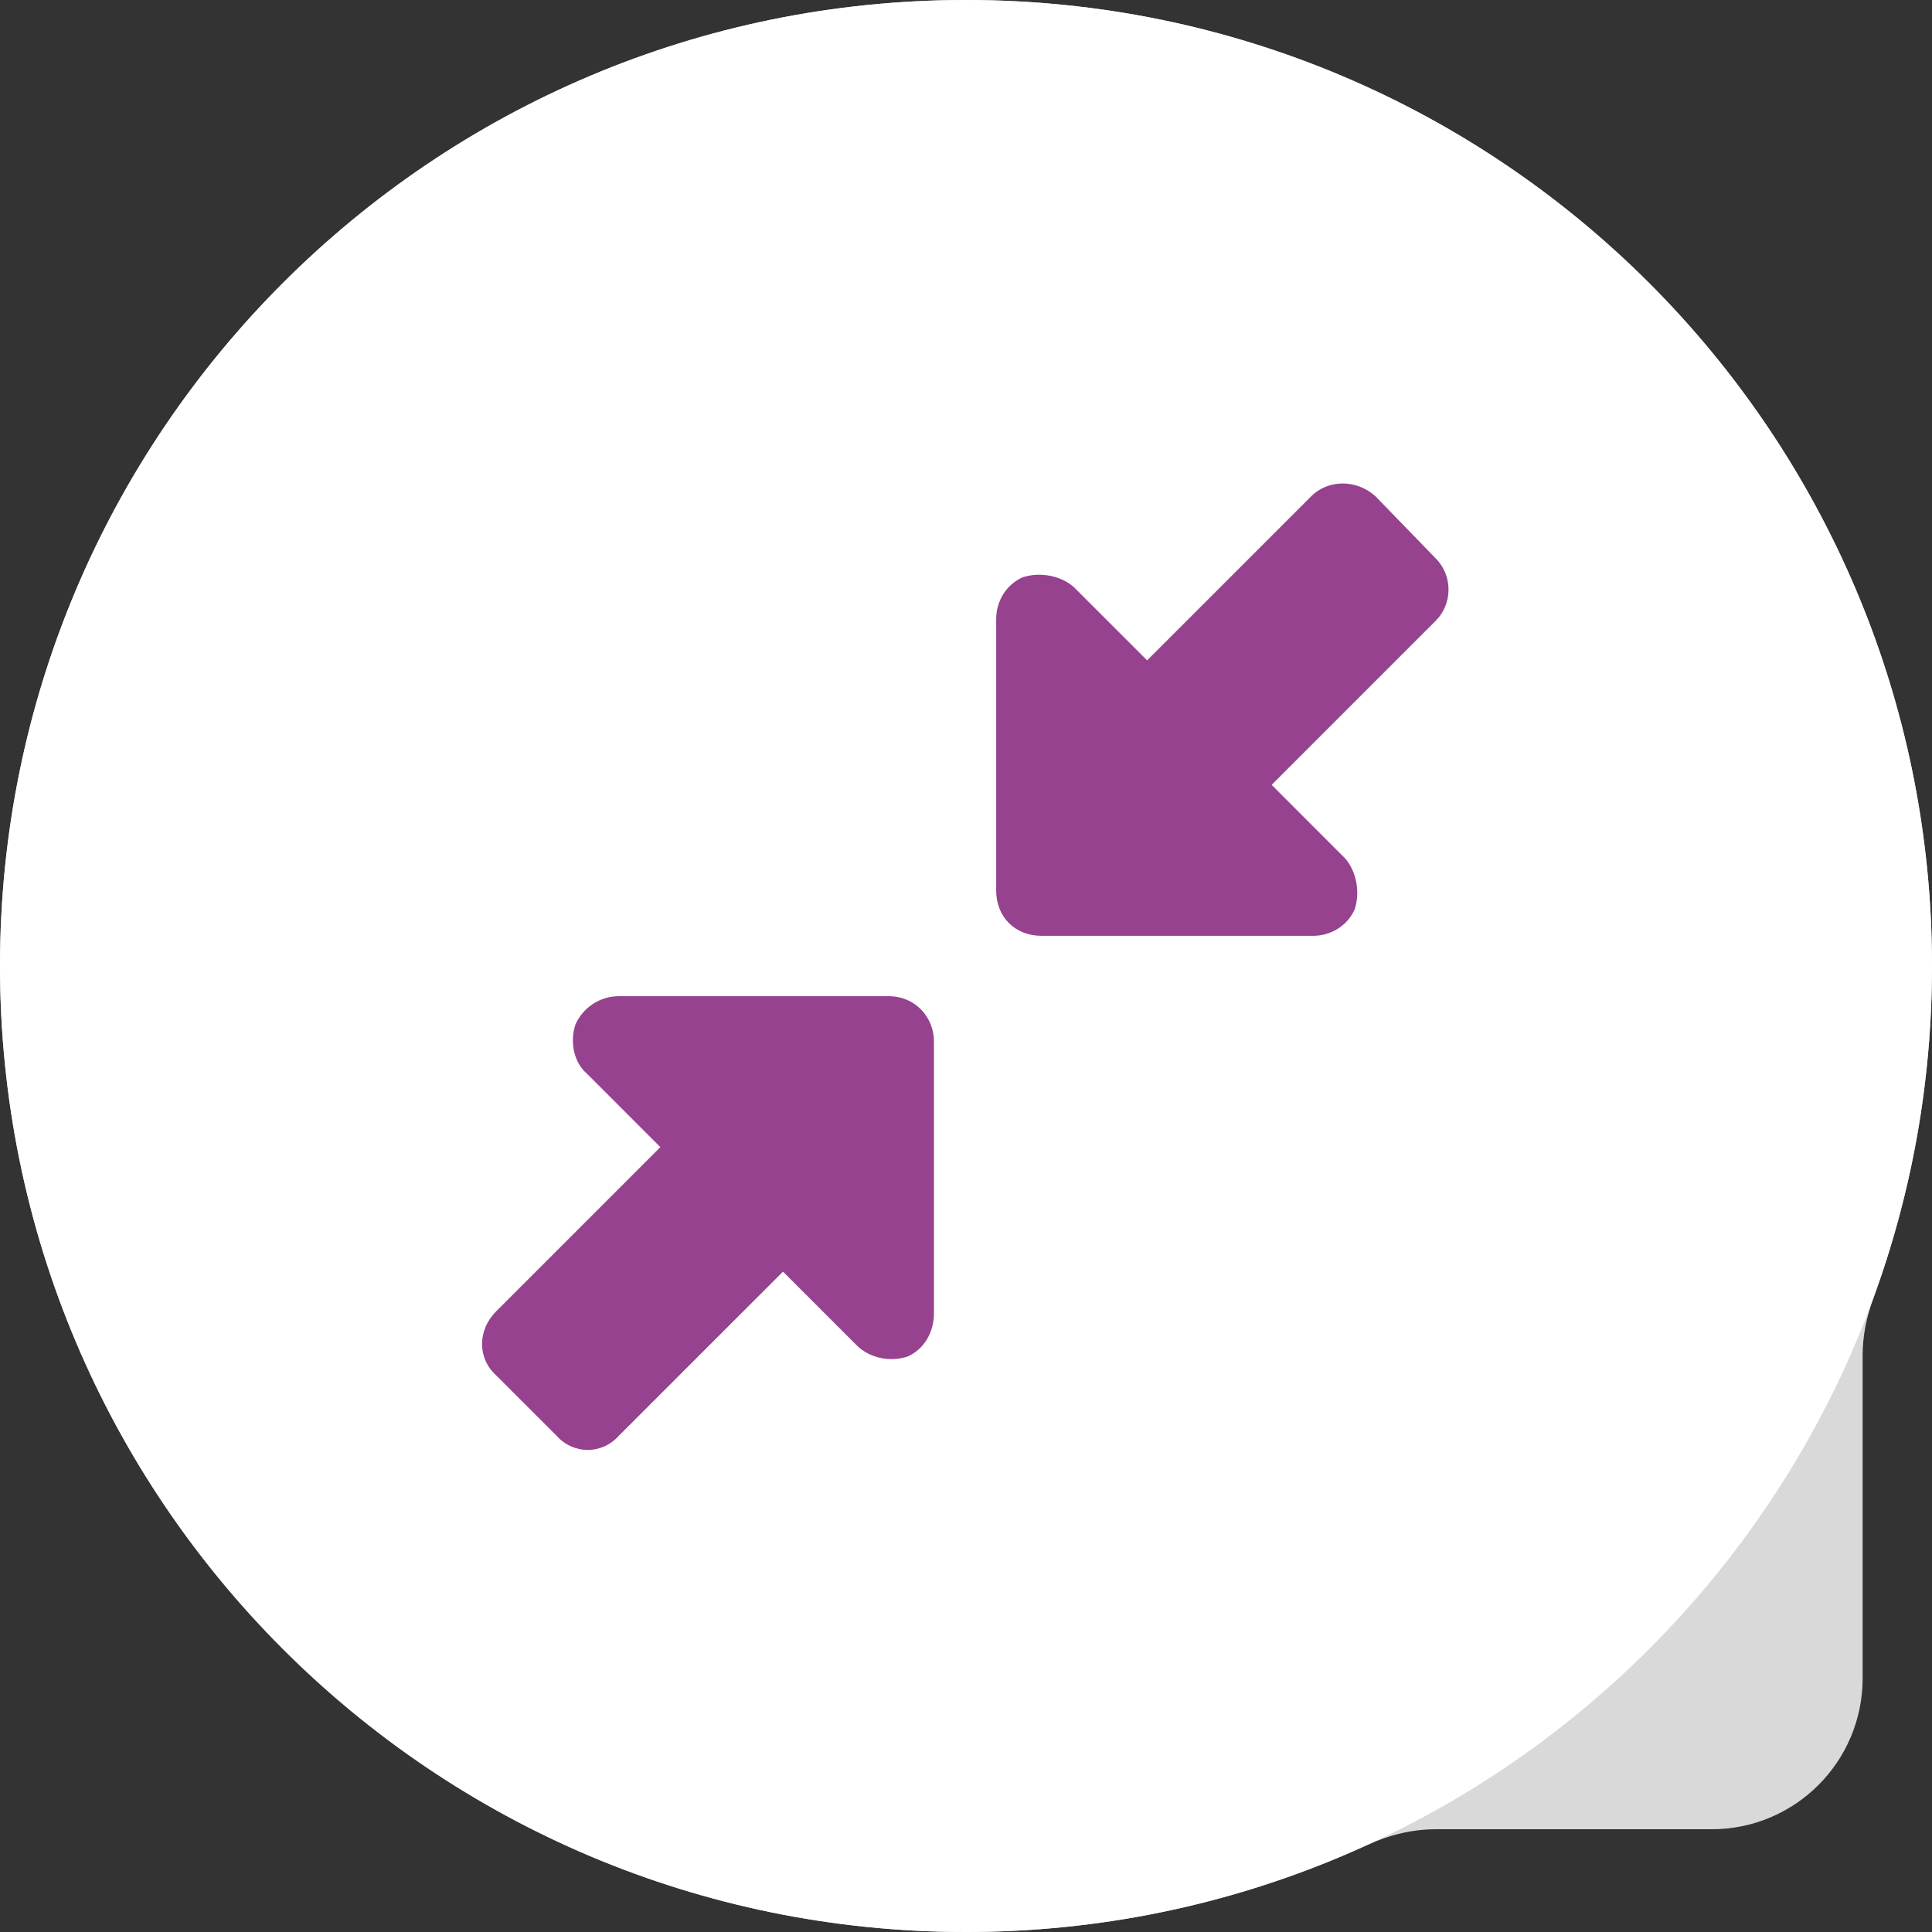
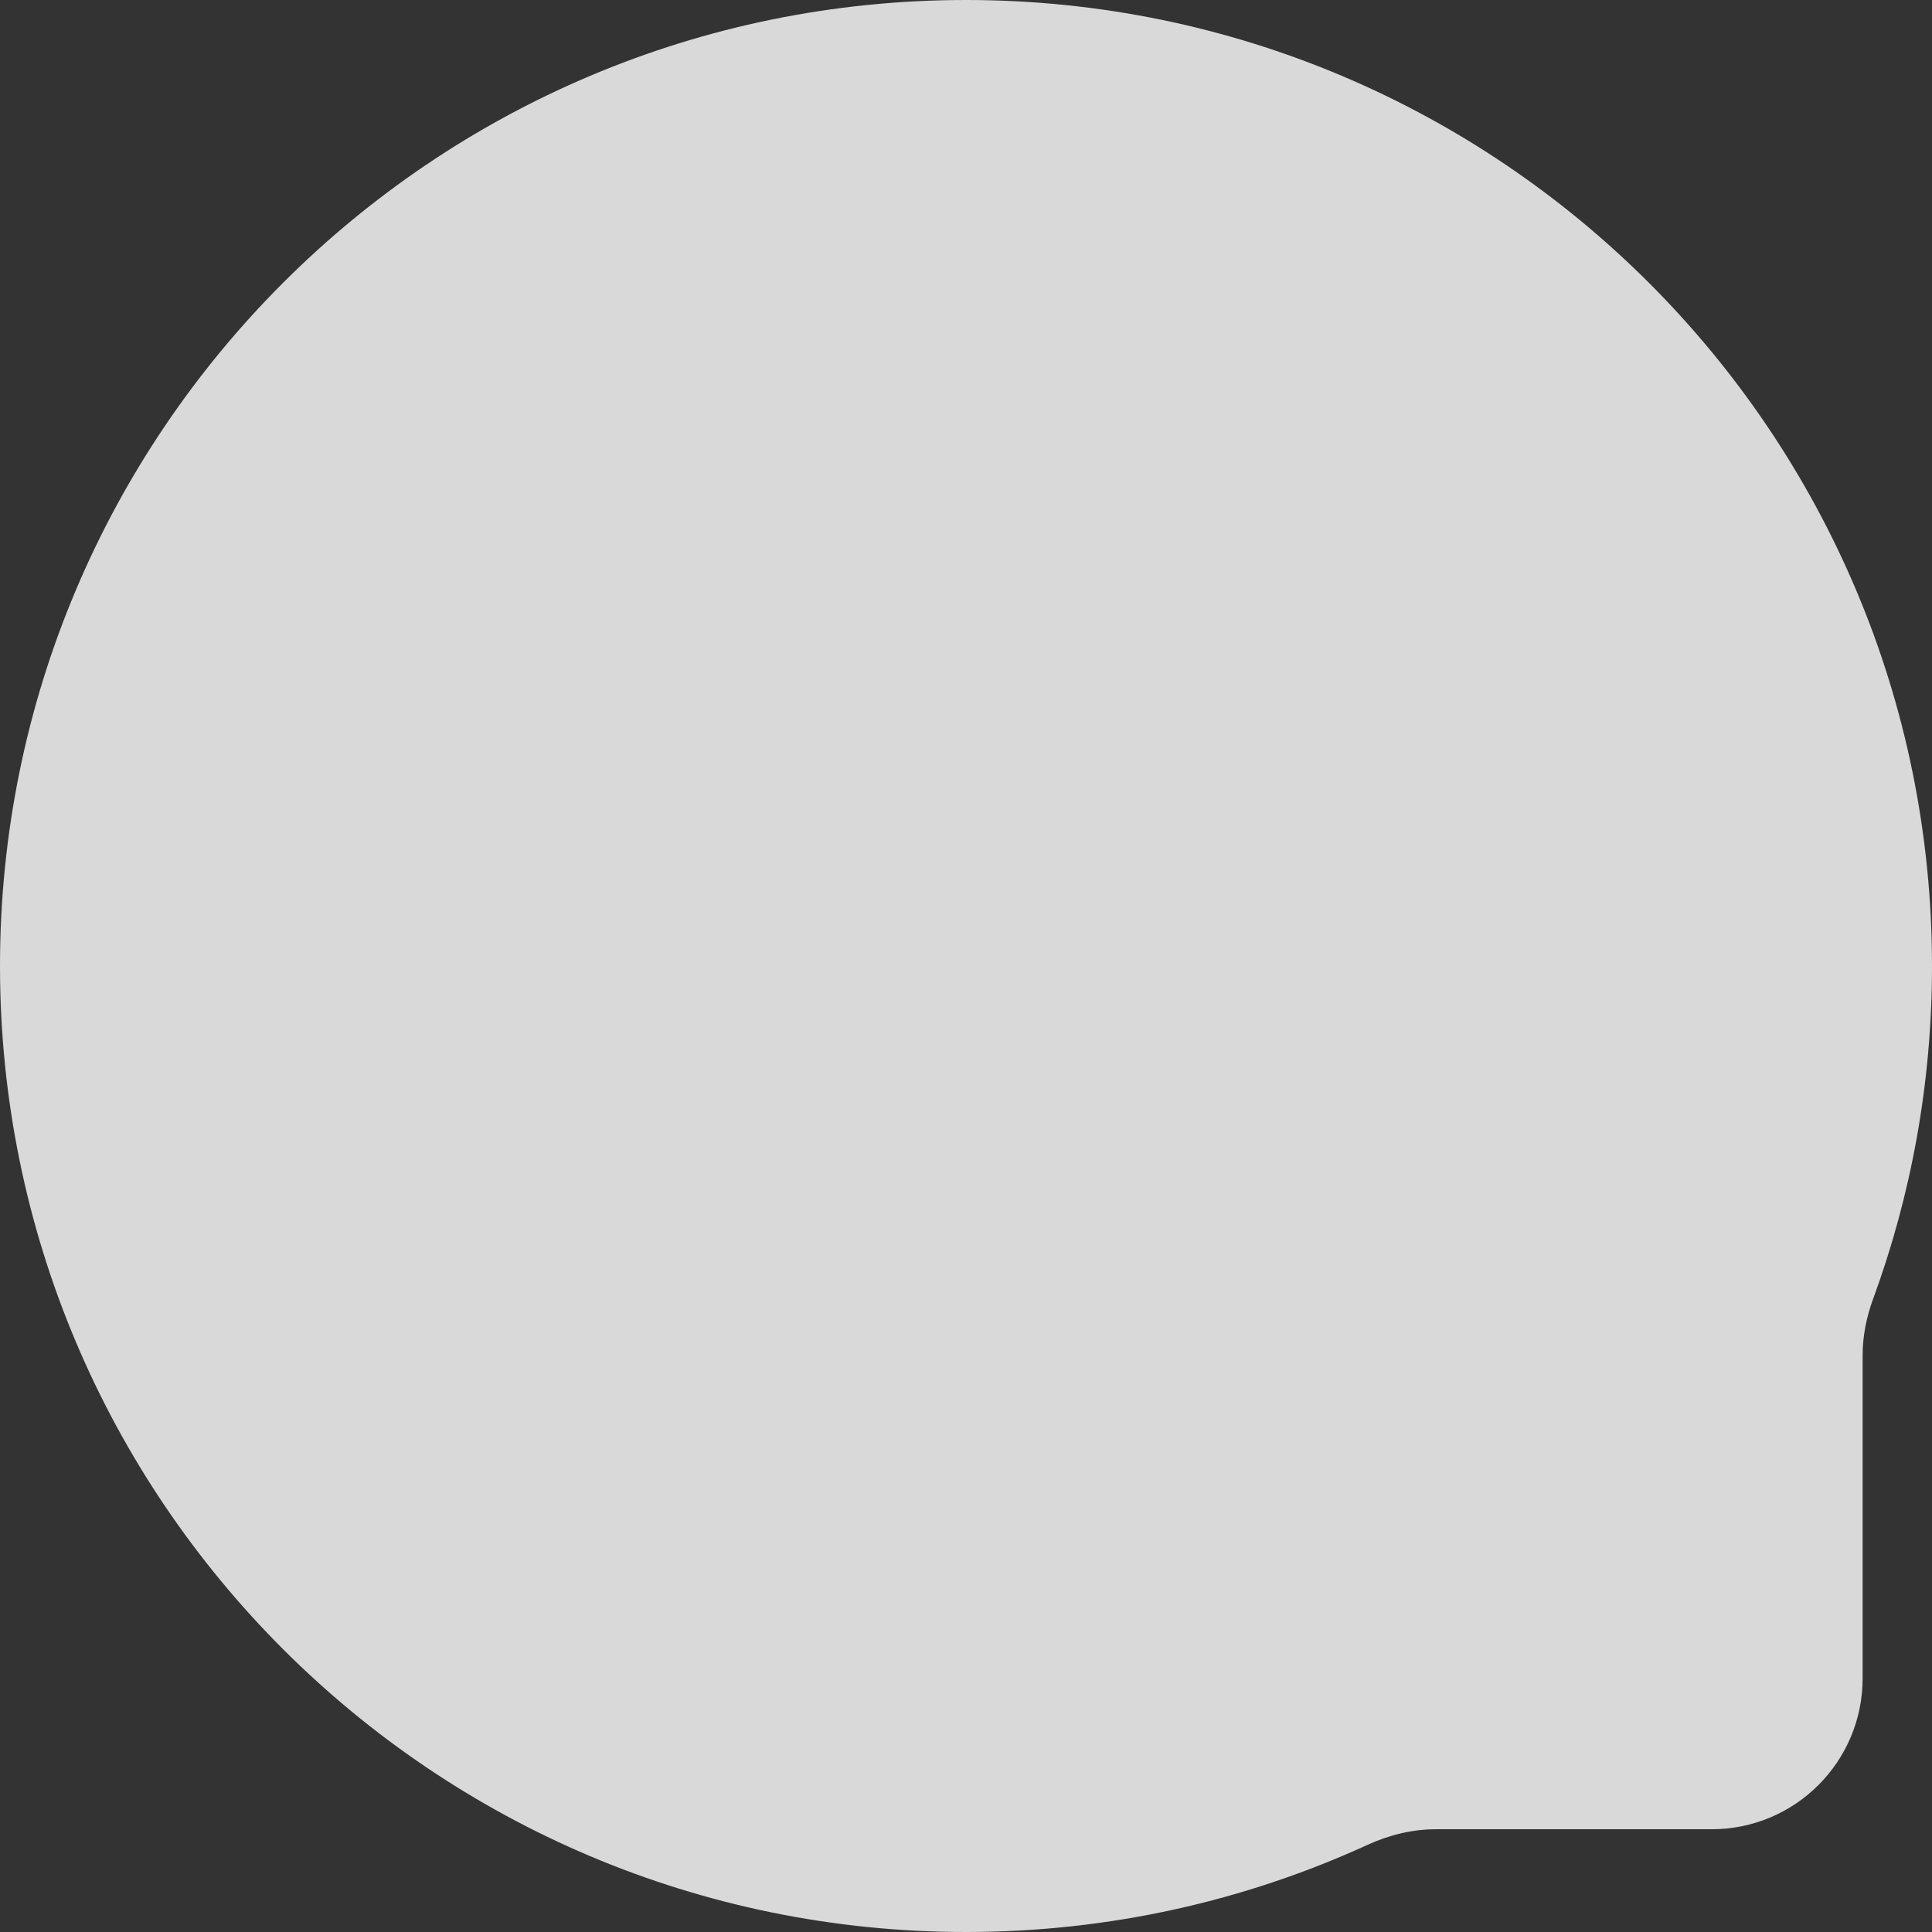
<svg xmlns="http://www.w3.org/2000/svg" width="64" height="64" viewBox="0 0 64 64" fill="none">
  <rect x="0" y="0" width="64" height="64" fill="#333333" stroke="none" />
  <path fill-rule="evenodd" clip-rule="evenodd" d="M61.702 44.897C61.702 44.258 61.829 43.627 62.05 43.027C63.311 39.589 64 35.875 64 32C64 14.327 49.673 0 32 0C14.327 0 0 14.327 0 32C0 49.673 14.327 64 32 64C36.748 64 41.254 62.966 45.306 61.111C46.017 60.786 46.784 60.596 47.566 60.596H56.702C59.464 60.596 61.702 58.358 61.702 55.596V44.897Z" fill="#D9D9D9" />
-   <path d="M64 32C64 49.673 49.673 64 32 64C14.327 64 0 49.673 0 32C0 14.327 14.327 0 32 0C49.673 0 64 14.327 64 32Z" fill="white" />
-   <path d="M45.562 16.438L47.562 18.5C48.125 19.062 48.125 20 47.562 20.562L42.125 26L44.562 28.438C44.938 28.875 45.062 29.562 44.875 30.125C44.625 30.688 44.062 31 43.5 31H34.5C33.625 31 33 30.375 33 29.5V20.5C33 19.938 33.312 19.375 33.875 19.125C34.438 18.938 35.125 19.062 35.562 19.438L38 21.875L43.438 16.438C44 15.875 44.938 15.875 45.562 16.438ZM29.5 33H29.438C30.312 33 30.938 33.688 30.938 34.5V43.5C30.938 44.125 30.625 44.688 30.062 44.938C29.5 45.125 28.812 45 28.375 44.562L25.938 42.125L20.5 47.562C19.938 48.188 19 48.188 18.438 47.562L16.438 45.562C15.812 45 15.812 44.062 16.438 43.438L21.875 38L19.438 35.562C19 35.188 18.875 34.5 19.062 33.938C19.312 33.375 19.875 33 20.5 33H29.5Z" fill="#96428F" />
</svg>